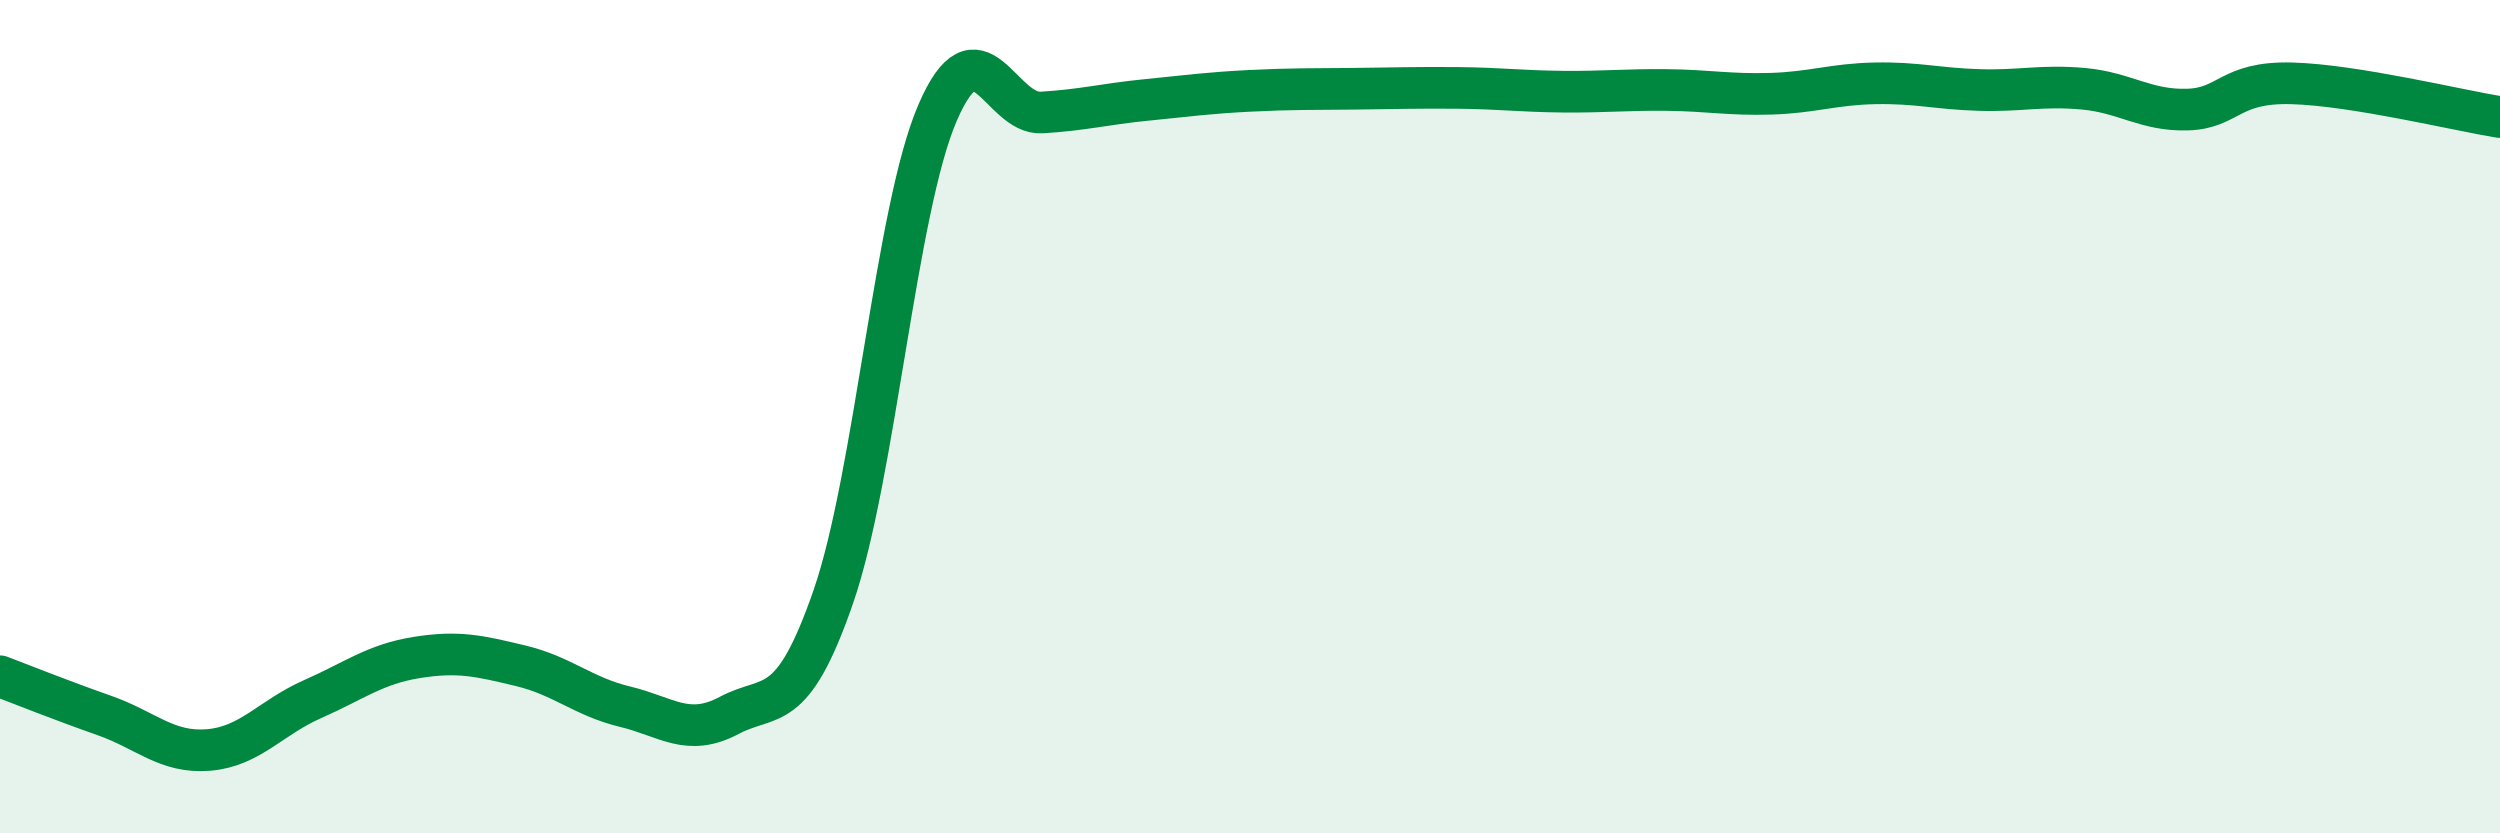
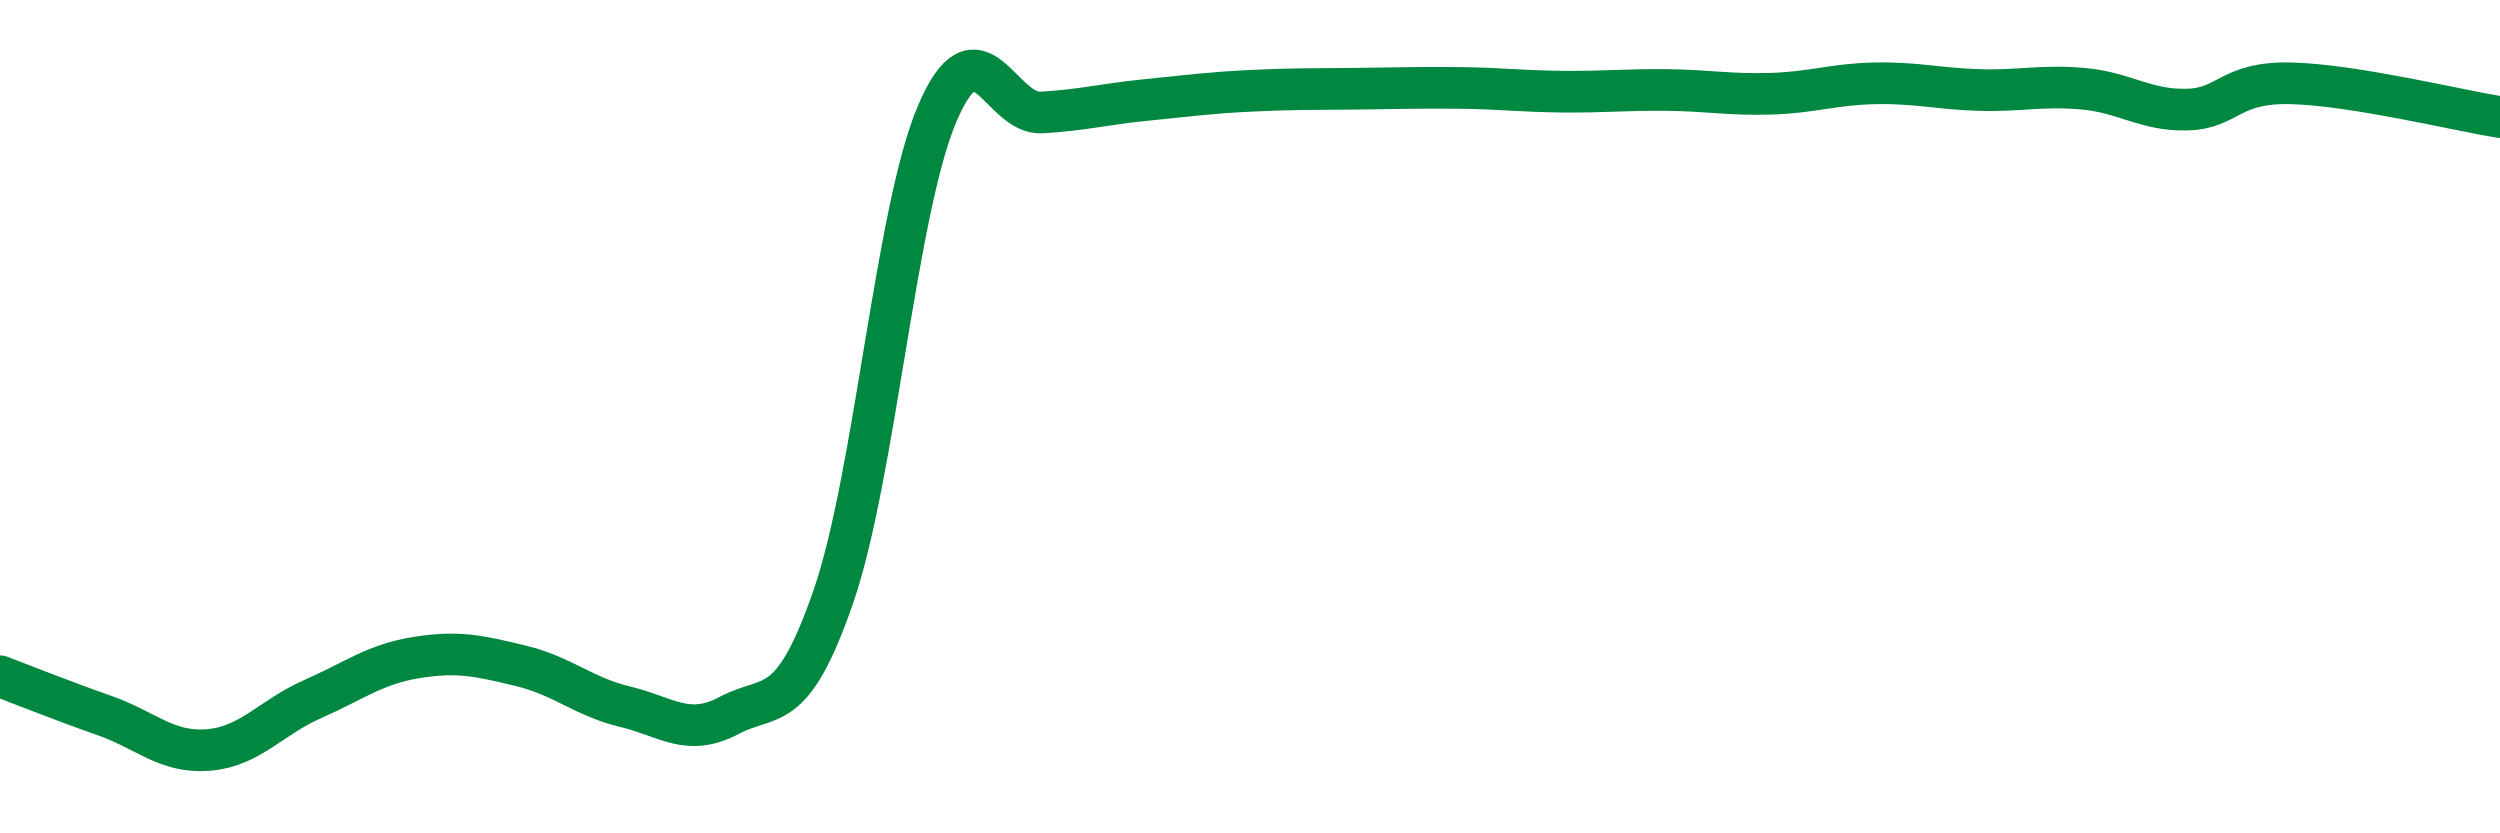
<svg xmlns="http://www.w3.org/2000/svg" width="60" height="20" viewBox="0 0 60 20">
-   <path d="M 0,16.23 C 0.5,16.42 1.5,16.82 2.5,17.17 C 3.5,17.52 4,18.08 5,18 C 6,17.92 6.5,17.22 7.5,16.78 C 8.5,16.34 9,15.94 10,15.78 C 11,15.62 11.5,15.74 12.5,15.98 C 13.5,16.22 14,16.72 15,16.96 C 16,17.2 16.5,17.7 17.5,17.17 C 18.5,16.64 19,17.21 20,14.32 C 21,11.43 21.5,5.03 22.5,2.71 C 23.5,0.39 24,2.76 25,2.7 C 26,2.64 26.5,2.5 27.5,2.4 C 28.5,2.3 29,2.23 30,2.18 C 31,2.13 31.5,2.14 32.5,2.13 C 33.5,2.12 34,2.1 35,2.11 C 36,2.12 36.5,2.19 37.5,2.2 C 38.5,2.21 39,2.15 40,2.16 C 41,2.17 41.5,2.28 42.5,2.25 C 43.5,2.22 44,2.02 45,2 C 46,1.98 46.5,2.13 47.5,2.16 C 48.5,2.19 49,2.04 50,2.13 C 51,2.22 51.5,2.66 52.5,2.63 C 53.5,2.6 53.5,1.96 55,2 C 56.5,2.04 59,2.65 60,2.81L60 20L0 20Z" fill="#008740" opacity="0.1" stroke-linecap="round" stroke-linejoin="round" />
  <path d="M 0,16.23 C 0.5,16.42 1.5,16.82 2.5,17.17 C 3.5,17.52 4,18.08 5,18 C 6,17.92 6.5,17.22 7.5,16.78 C 8.5,16.34 9,15.94 10,15.78 C 11,15.62 11.5,15.74 12.5,15.98 C 13.5,16.22 14,16.72 15,16.96 C 16,17.2 16.5,17.7 17.5,17.17 C 18.5,16.64 19,17.21 20,14.32 C 21,11.43 21.5,5.03 22.5,2.71 C 23.5,0.39 24,2.76 25,2.7 C 26,2.64 26.5,2.5 27.5,2.4 C 28.5,2.3 29,2.23 30,2.18 C 31,2.13 31.5,2.14 32.5,2.13 C 33.5,2.12 34,2.1 35,2.11 C 36,2.12 36.5,2.19 37.5,2.2 C 38.5,2.21 39,2.15 40,2.16 C 41,2.17 41.5,2.28 42.5,2.25 C 43.5,2.22 44,2.02 45,2 C 46,1.98 46.5,2.13 47.5,2.16 C 48.5,2.19 49,2.04 50,2.13 C 51,2.22 51.5,2.66 52.5,2.63 C 53.5,2.6 53.5,1.96 55,2 C 56.5,2.04 59,2.65 60,2.81" stroke="#008740" stroke-width="1" fill="none" stroke-linecap="round" stroke-linejoin="round" />
</svg>